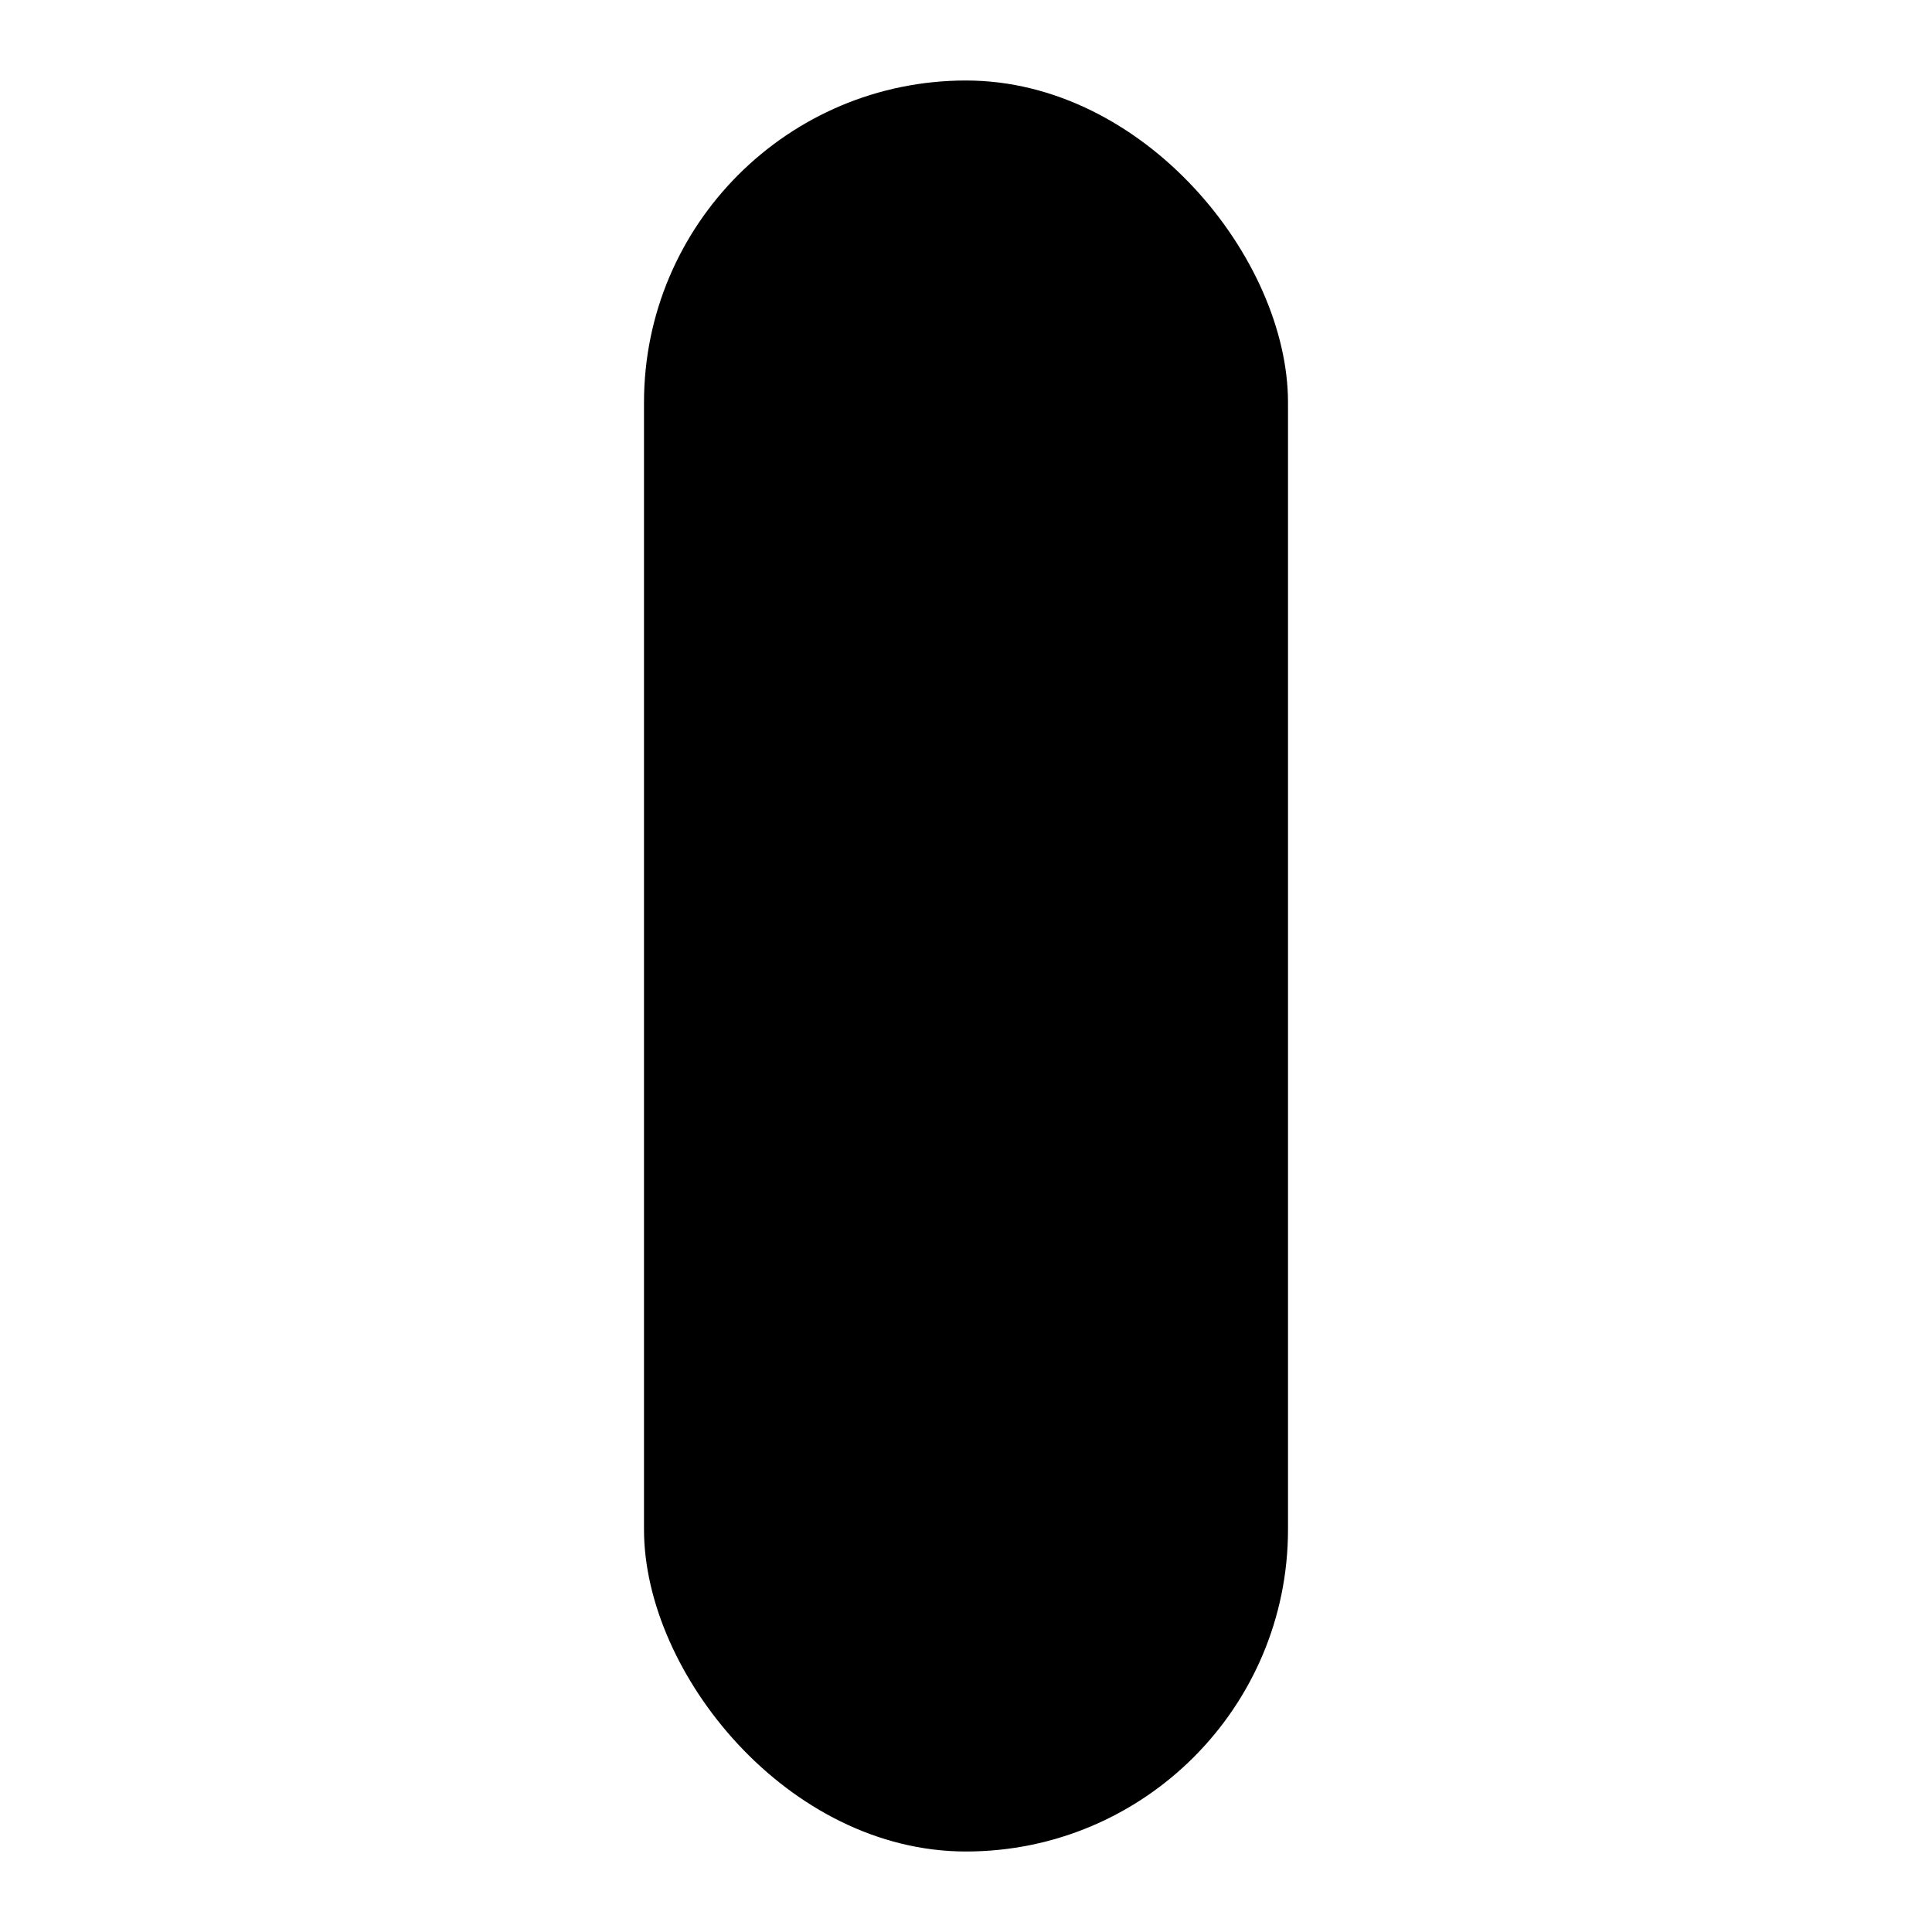
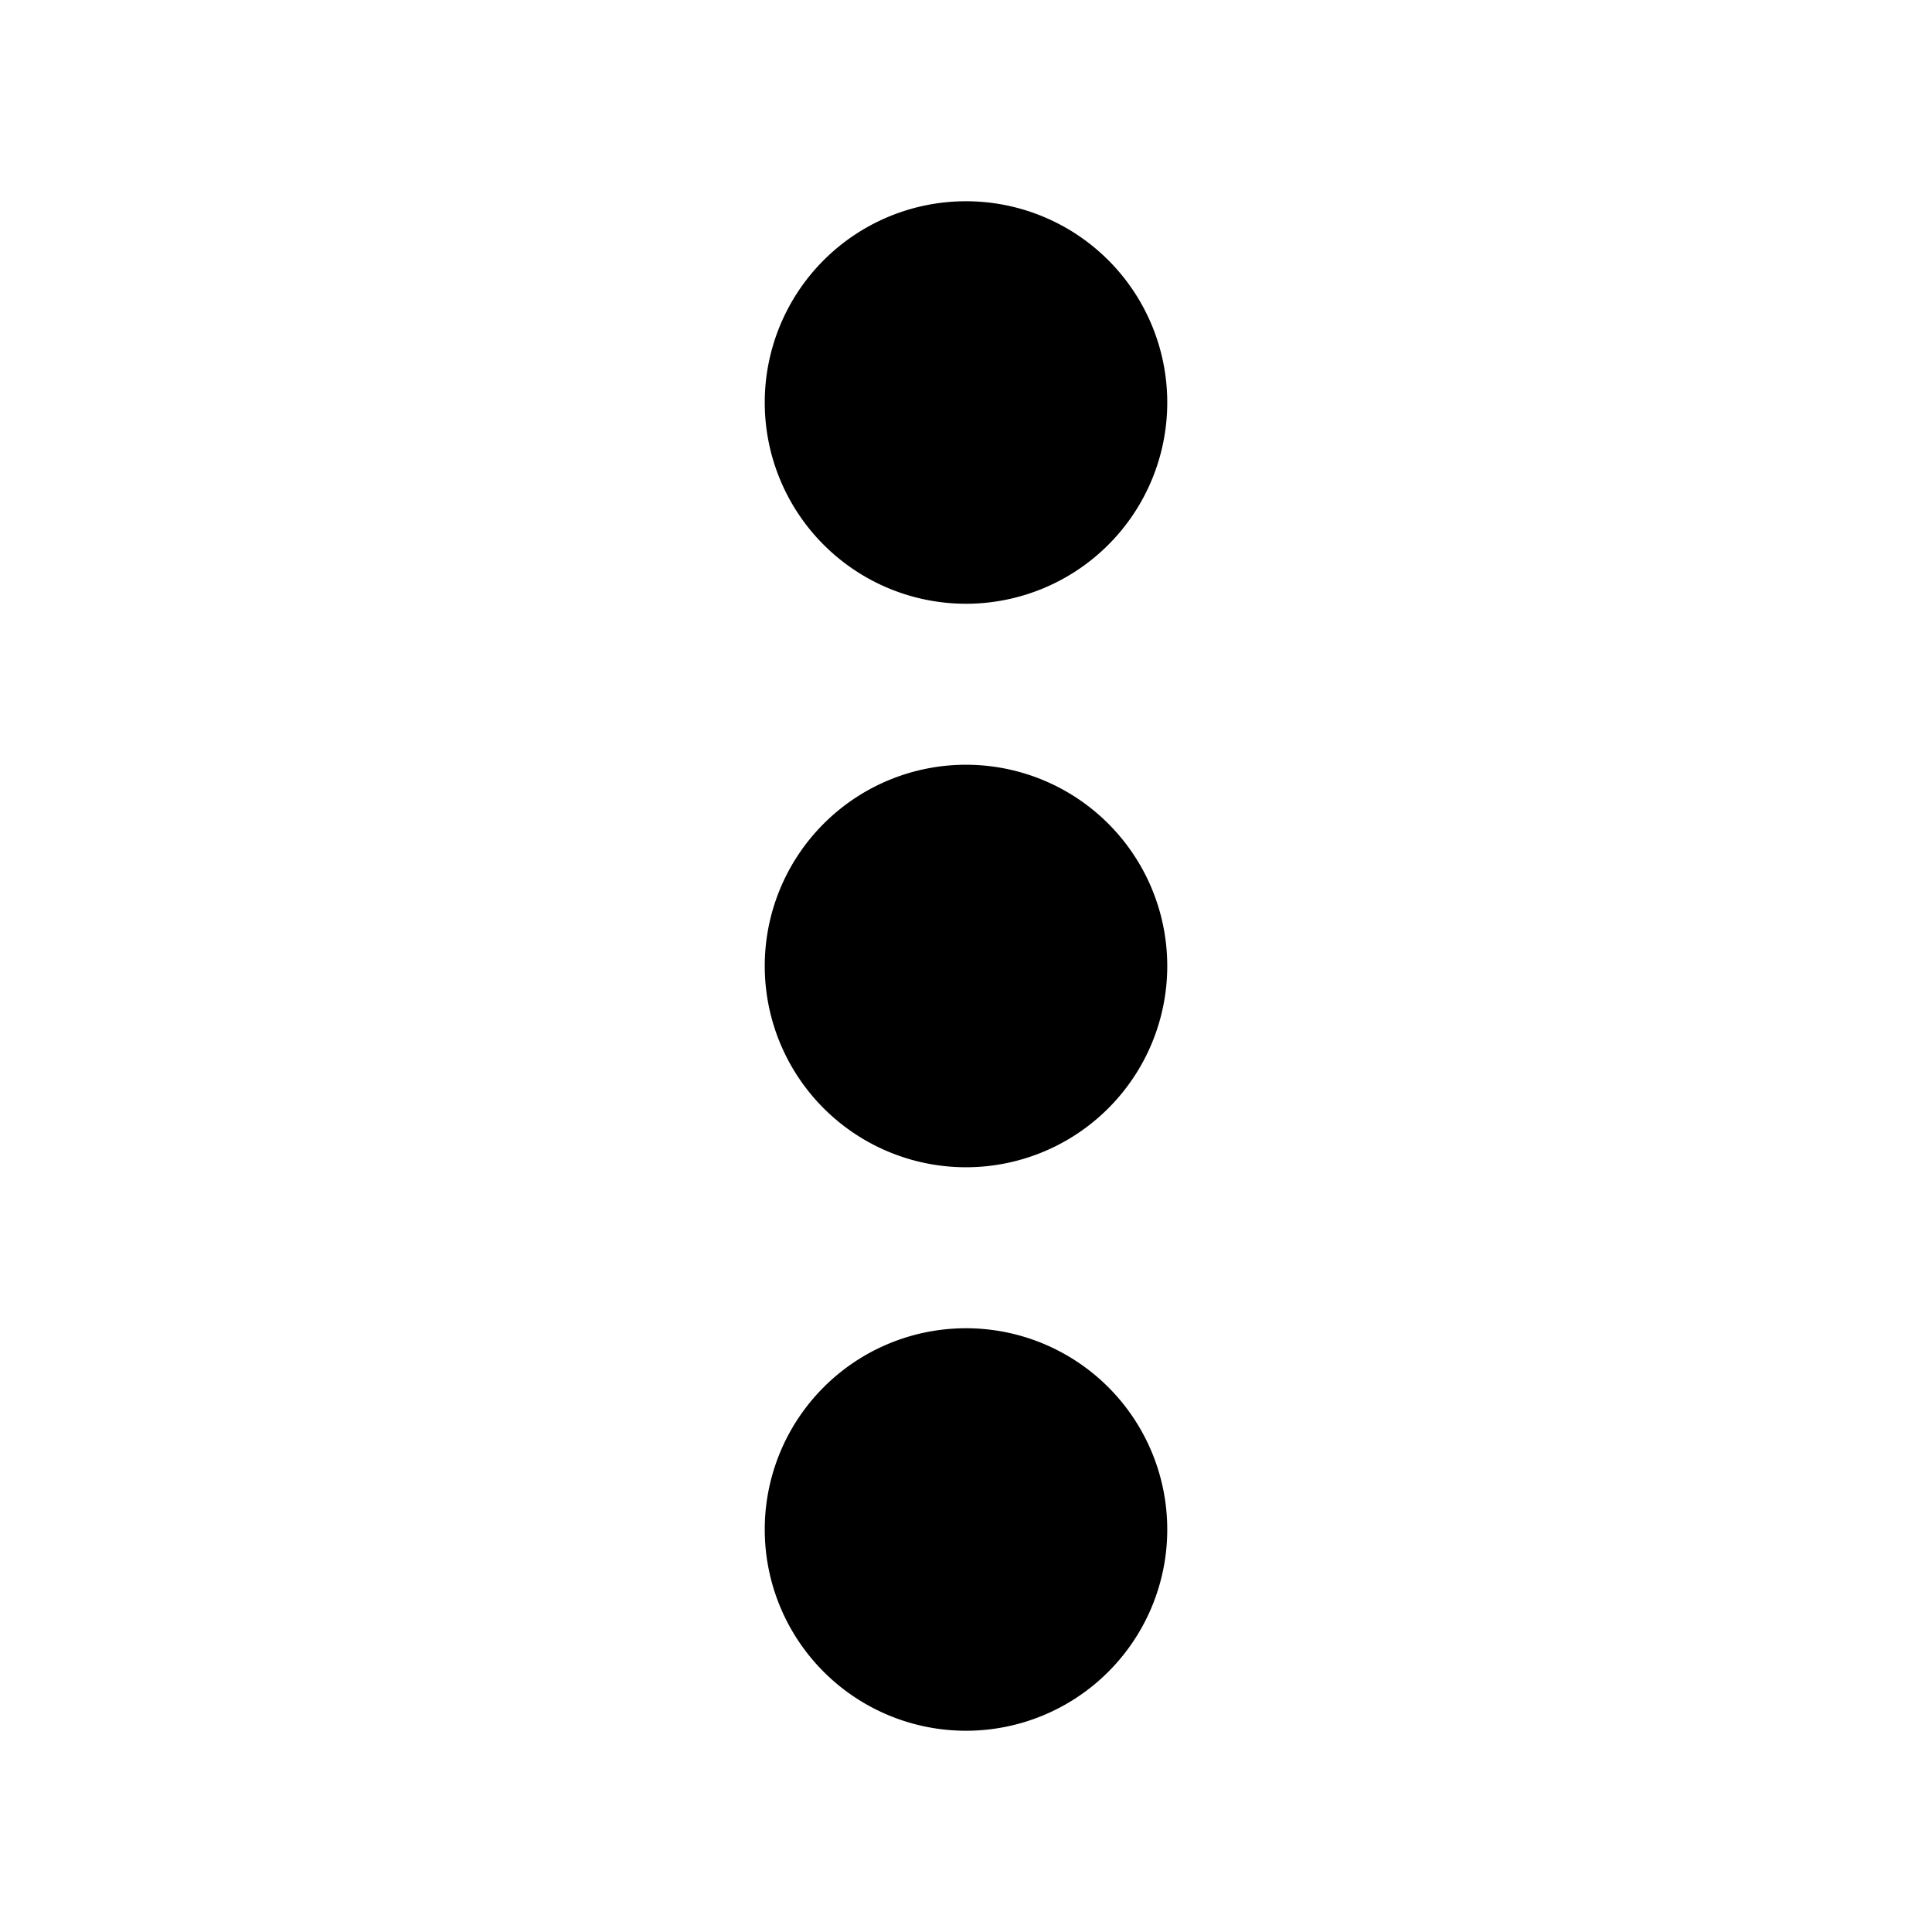
<svg xmlns="http://www.w3.org/2000/svg" viewBox="0 0 24 24">
-   <rect class="accent" width="8" height="22" x="8" y="1" rx="4" ry="4" />
  <g class="outline">
-     <circle cx="12" cy="5" r="2" />
    <circle cx="12" cy="19" r="2" />
    <circle cx="12" cy="12" r="2" />
  </g>
  <path class="solid" d="M12 7.5a2.5 2.5 0 1 0 0-5 2.5 2.5 0 0 0 0 5ZM12 16.5a2.5 2.5 0 1 0 0 5 2.5 2.5 0 0 0 0-5ZM12 9.5a2.5 2.5 0 1 0 0 5 2.5 2.5 0 0 0 0-5Z" />
</svg>